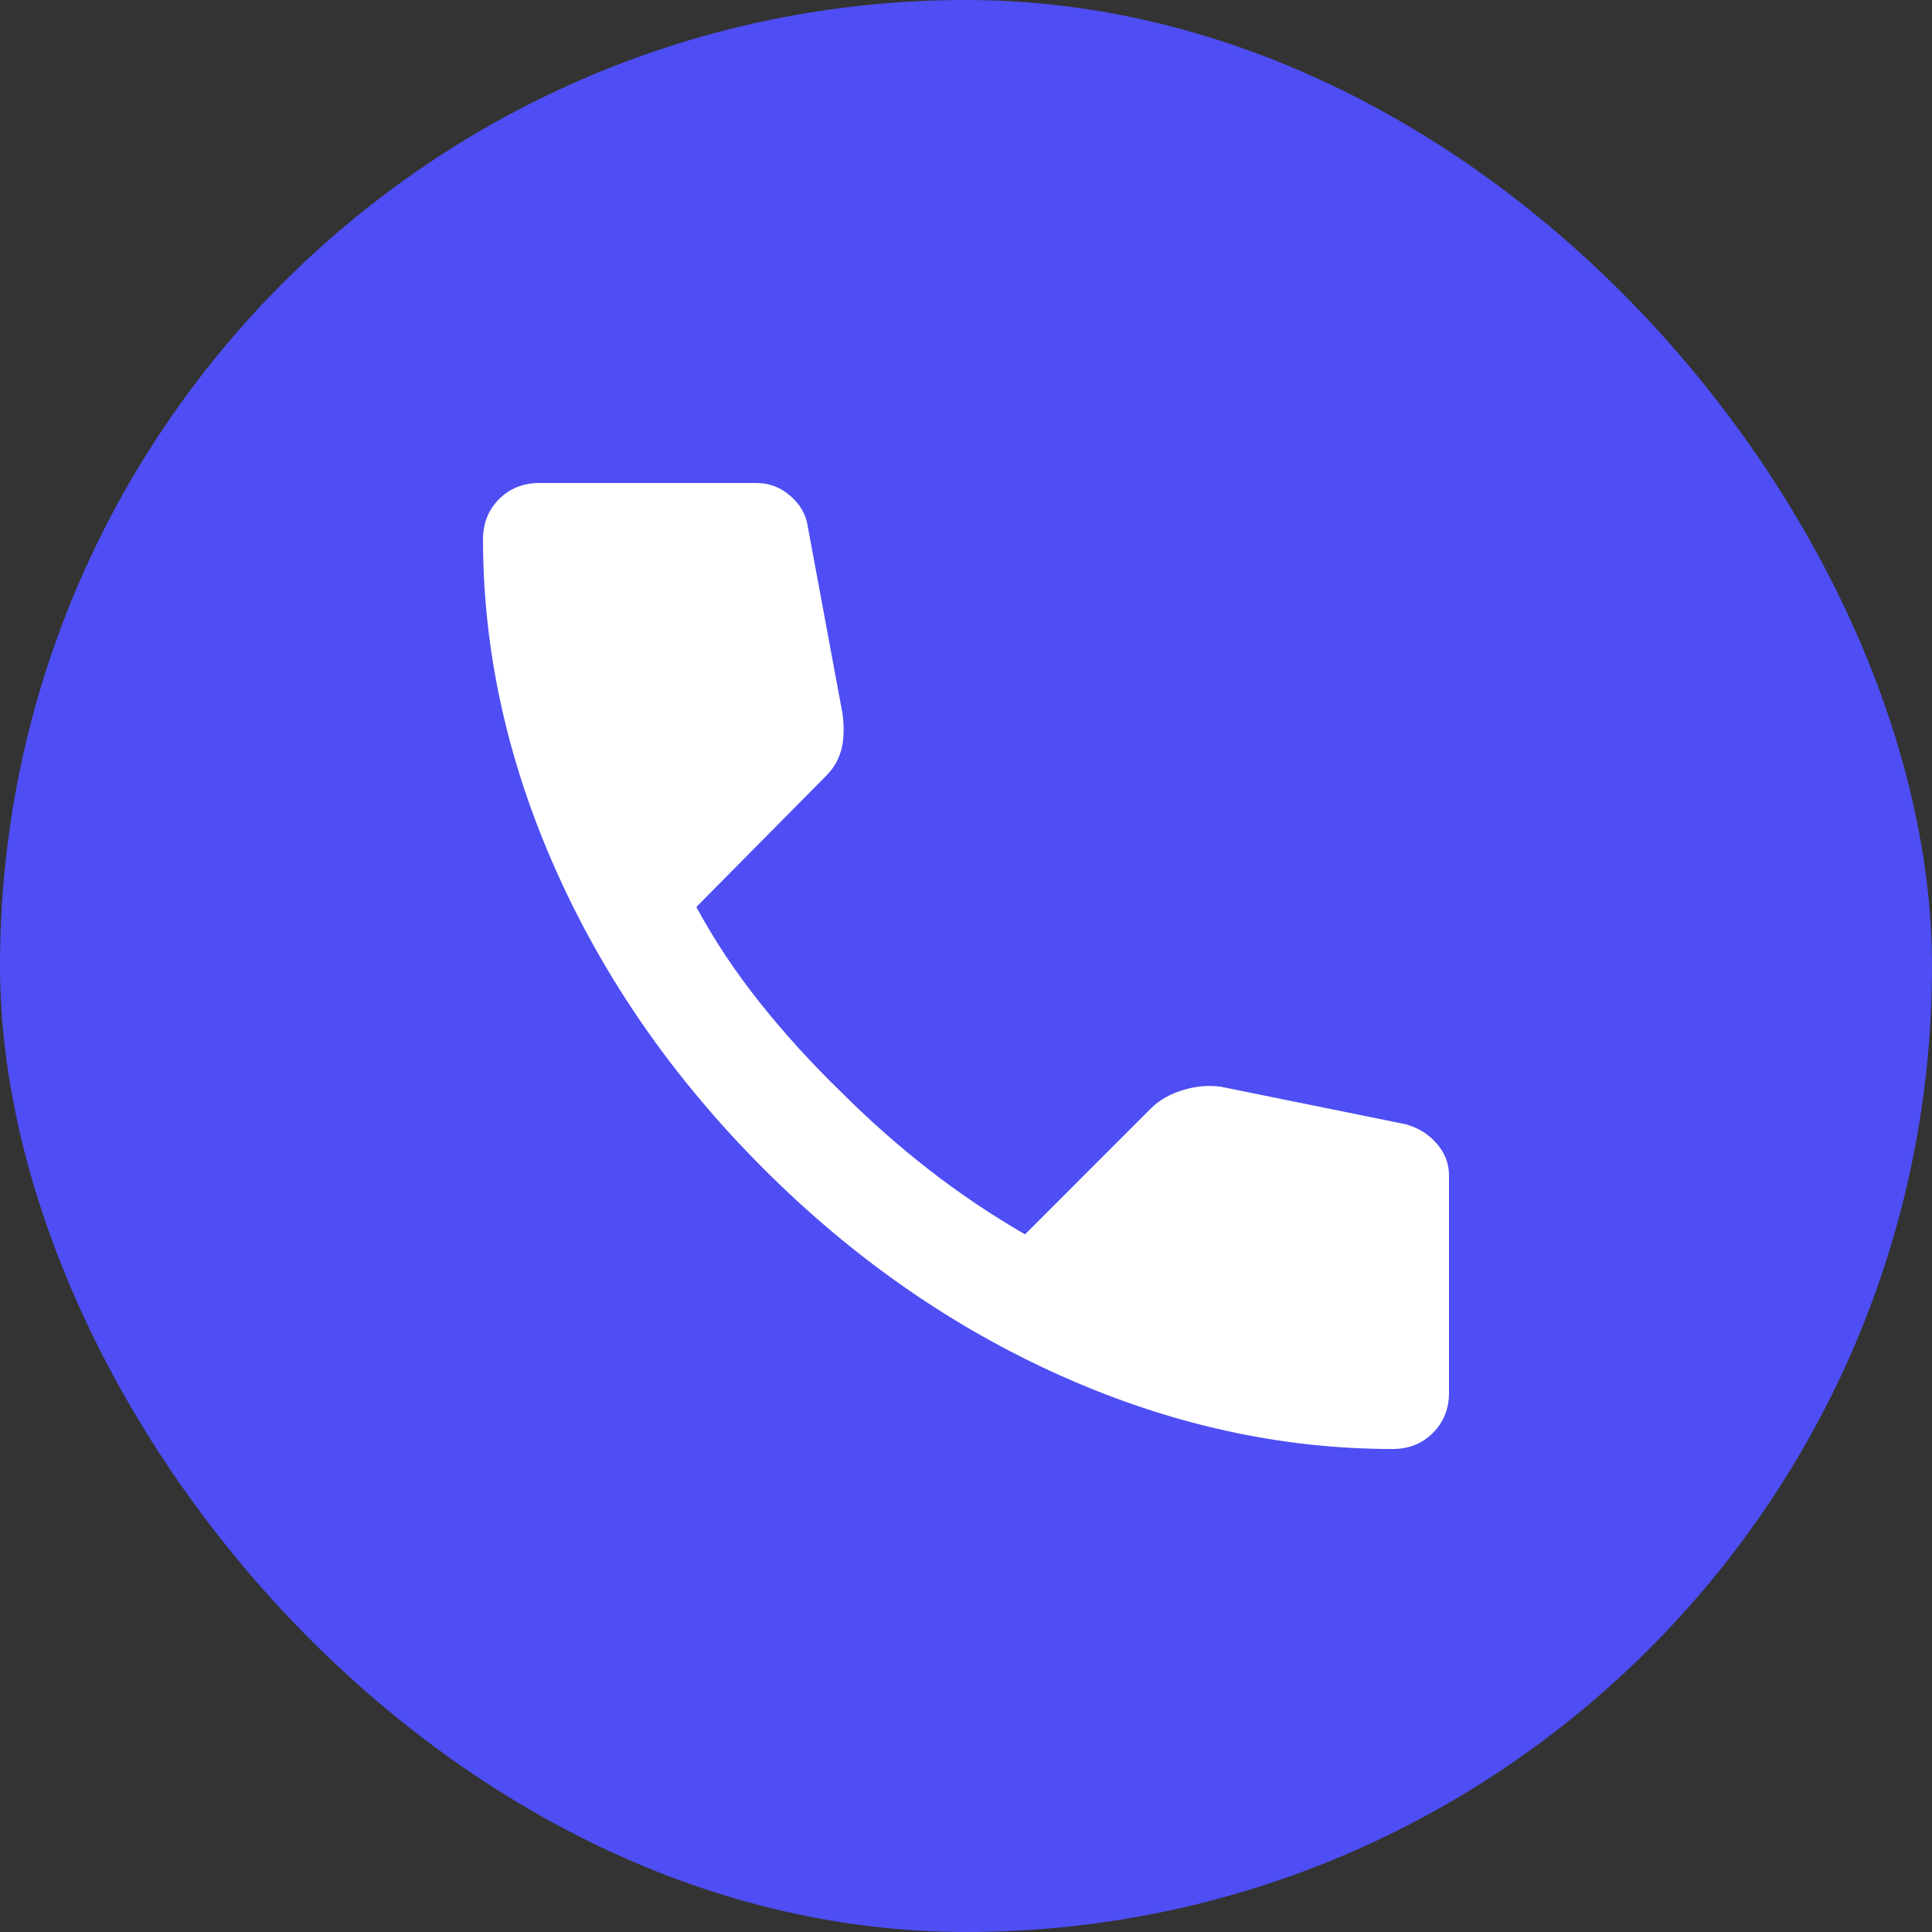
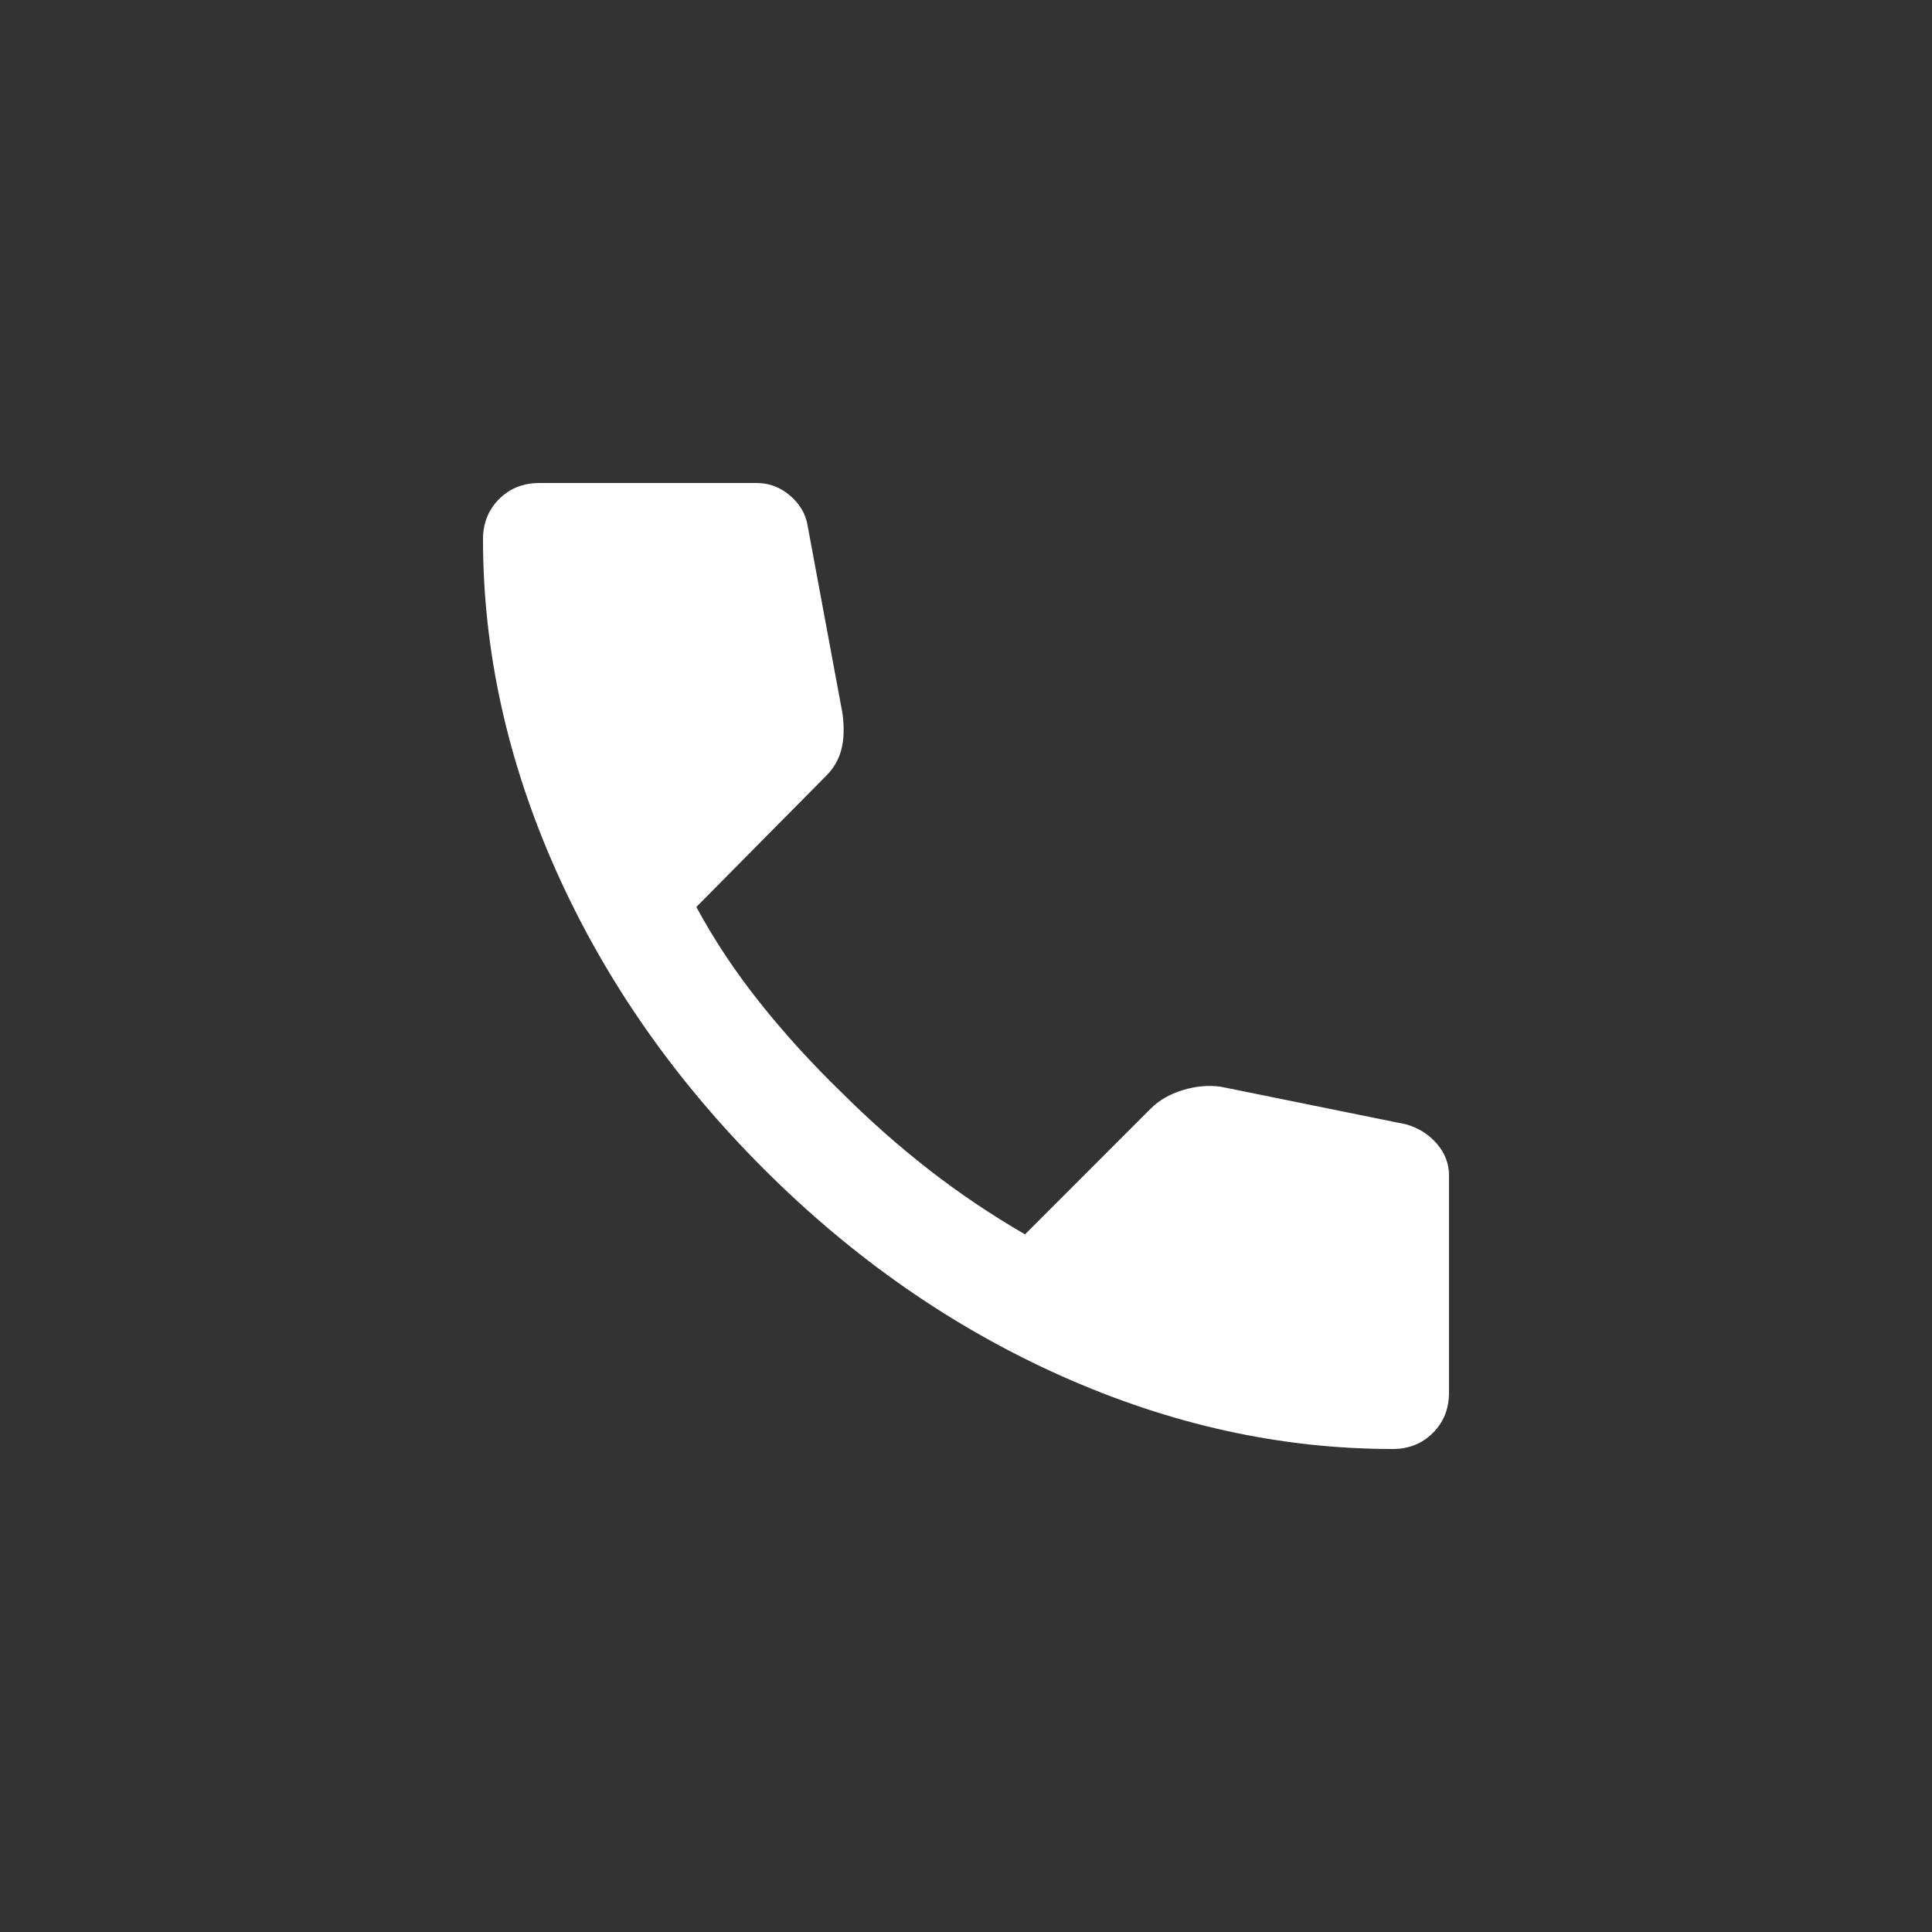
<svg xmlns="http://www.w3.org/2000/svg" width="40" height="40" viewBox="0 0 40 40" fill="none">
  <rect x="0" y="0" width="40" height="40" fill="#333333" stroke="none" />
-   <rect width="40" height="40" rx="20" fill="#4E4EF4" />
  <path d="M28.833 30C26.518 30 24.232 29.496 21.972 28.487C19.713 27.478 17.657 26.047 15.806 24.194C13.954 22.342 12.523 20.286 11.514 18.028C10.506 15.769 10.001 13.482 10 11.167C10 10.833 10.111 10.556 10.333 10.333C10.556 10.111 10.833 10 11.167 10H15.667C15.926 10 16.157 10.088 16.361 10.264C16.565 10.441 16.685 10.649 16.722 10.889L17.444 14.778C17.482 15.074 17.472 15.324 17.417 15.528C17.361 15.732 17.259 15.907 17.111 16.056L14.417 18.778C14.787 19.463 15.227 20.125 15.736 20.763C16.244 21.402 16.805 22.018 17.417 22.611C17.991 23.185 18.593 23.718 19.222 24.209C19.852 24.7 20.518 25.149 21.222 25.556L23.833 22.944C24 22.778 24.218 22.653 24.487 22.57C24.756 22.487 25.019 22.464 25.278 22.5L29.111 23.278C29.37 23.352 29.583 23.486 29.75 23.681C29.917 23.876 30 24.093 30 24.333V28.833C30 29.167 29.889 29.444 29.667 29.667C29.444 29.889 29.167 30 28.833 30Z" fill="white" />
</svg>